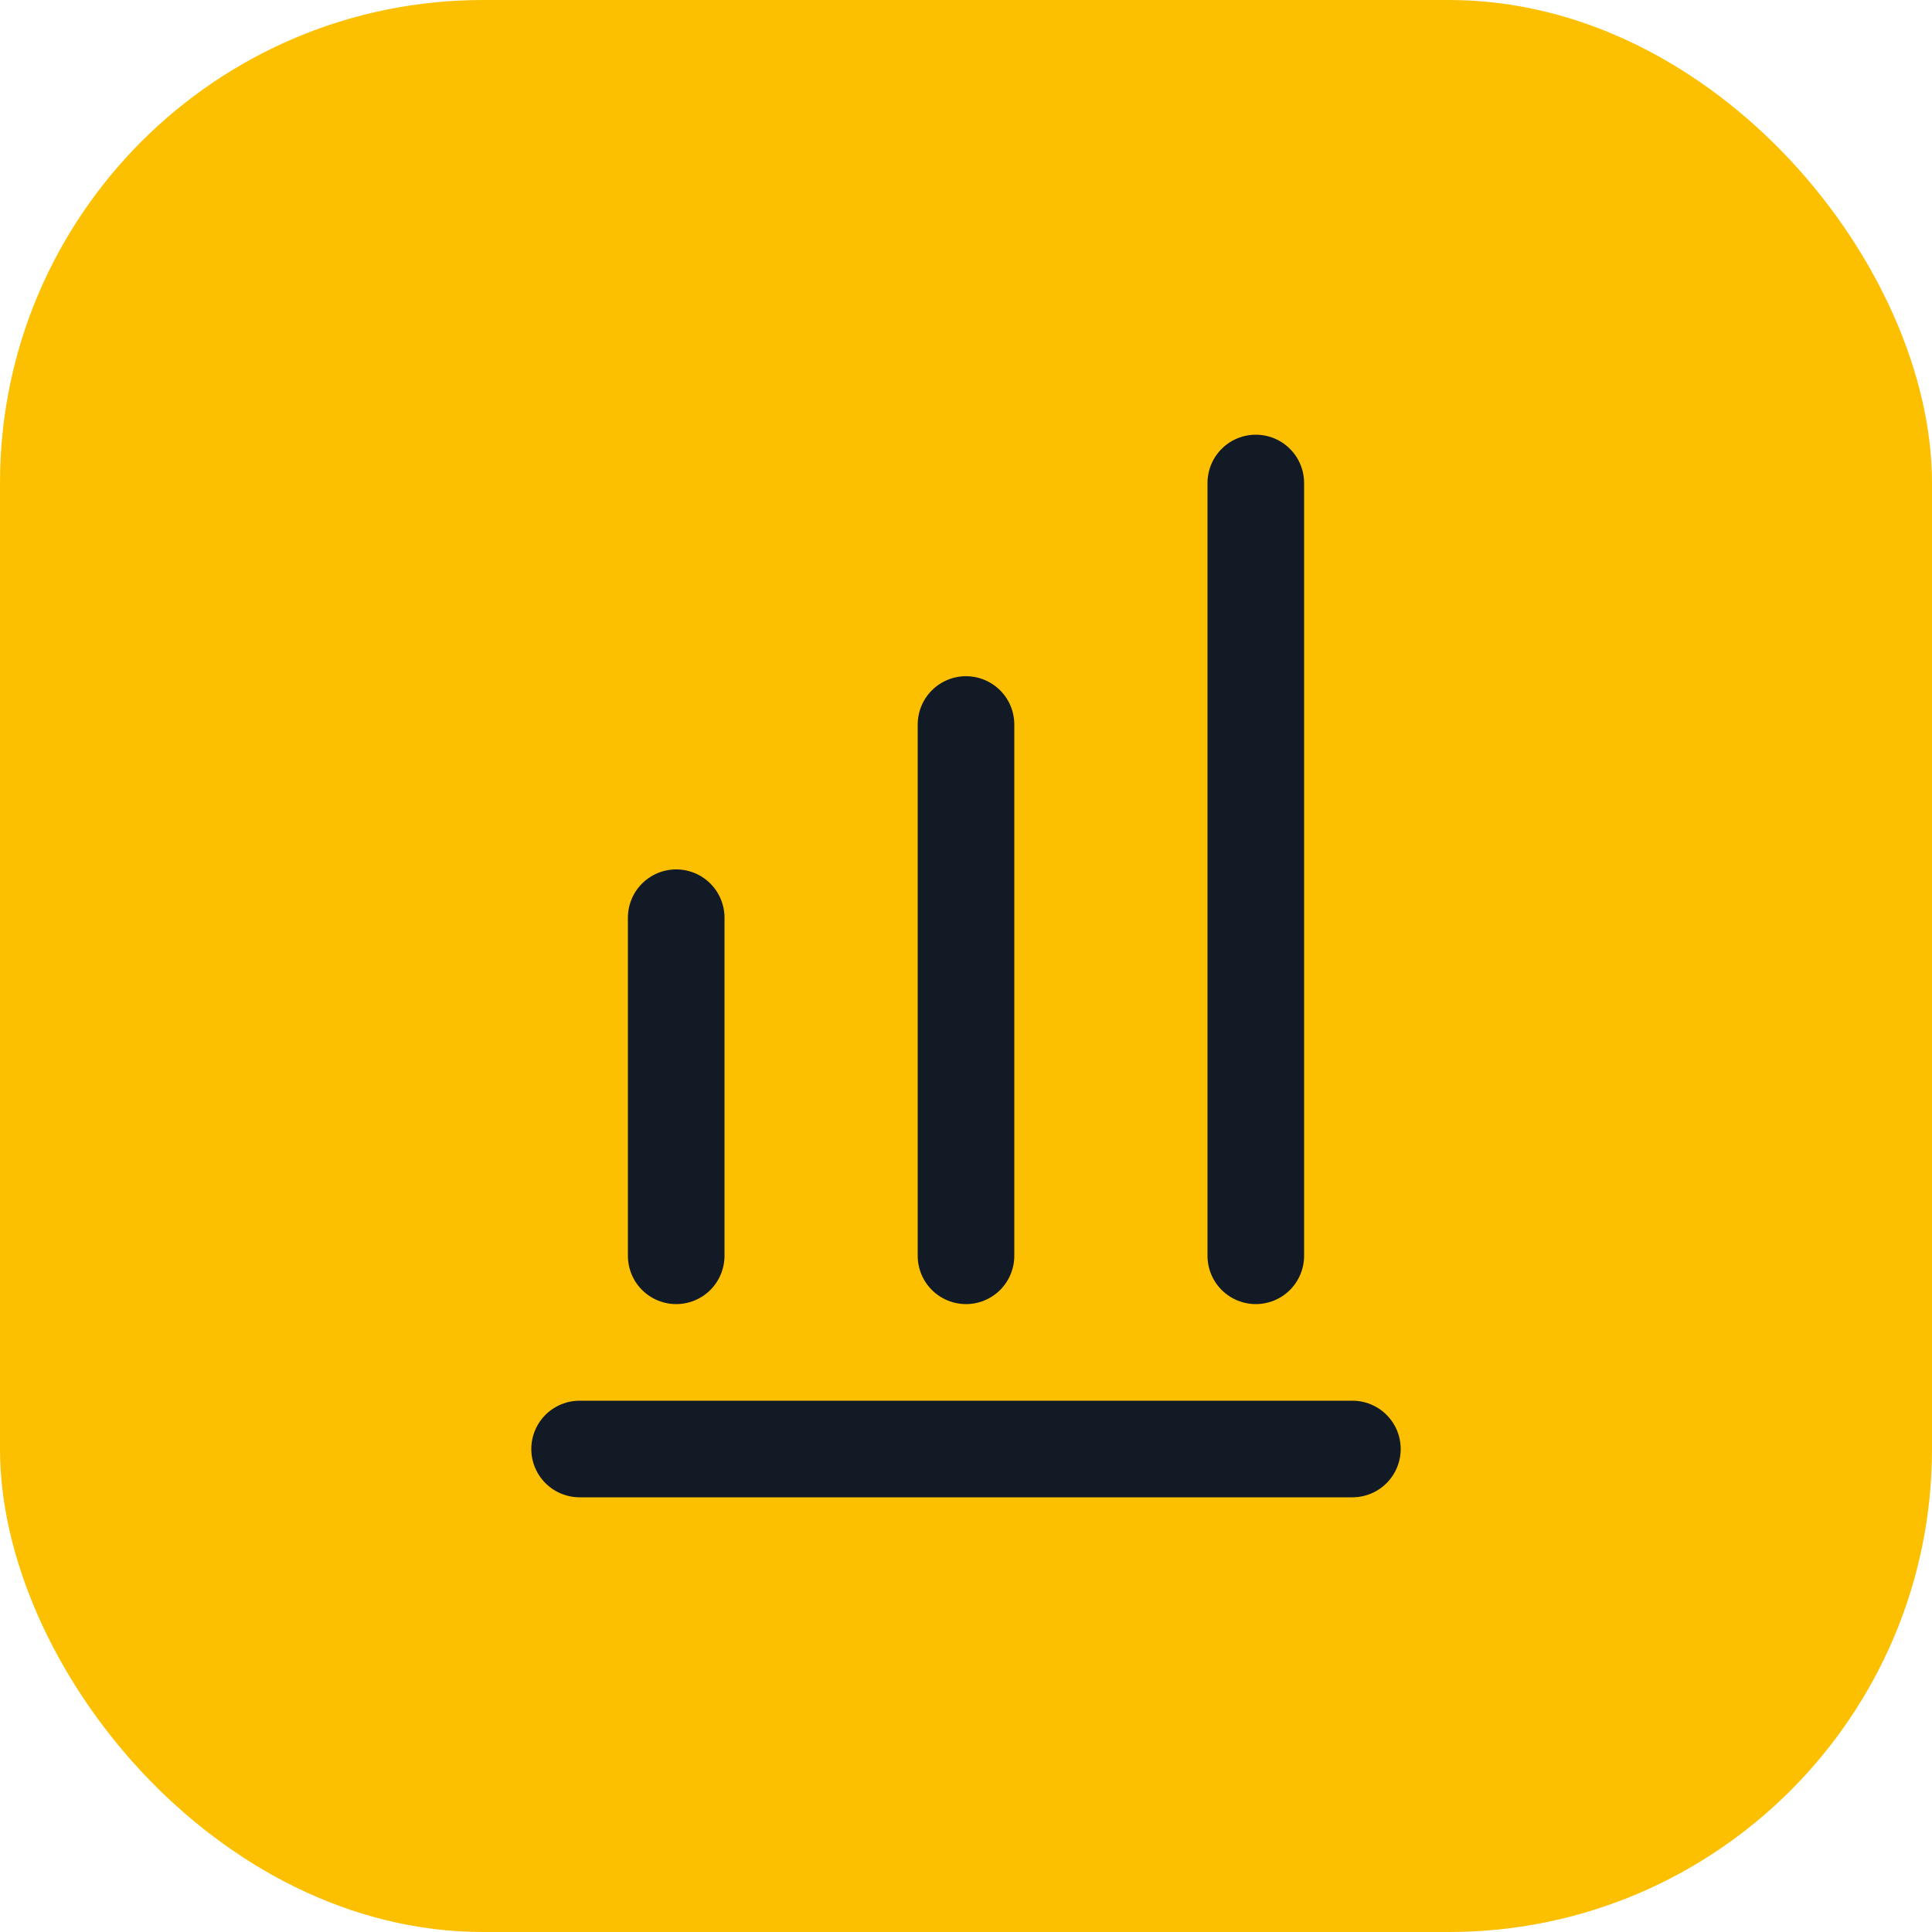
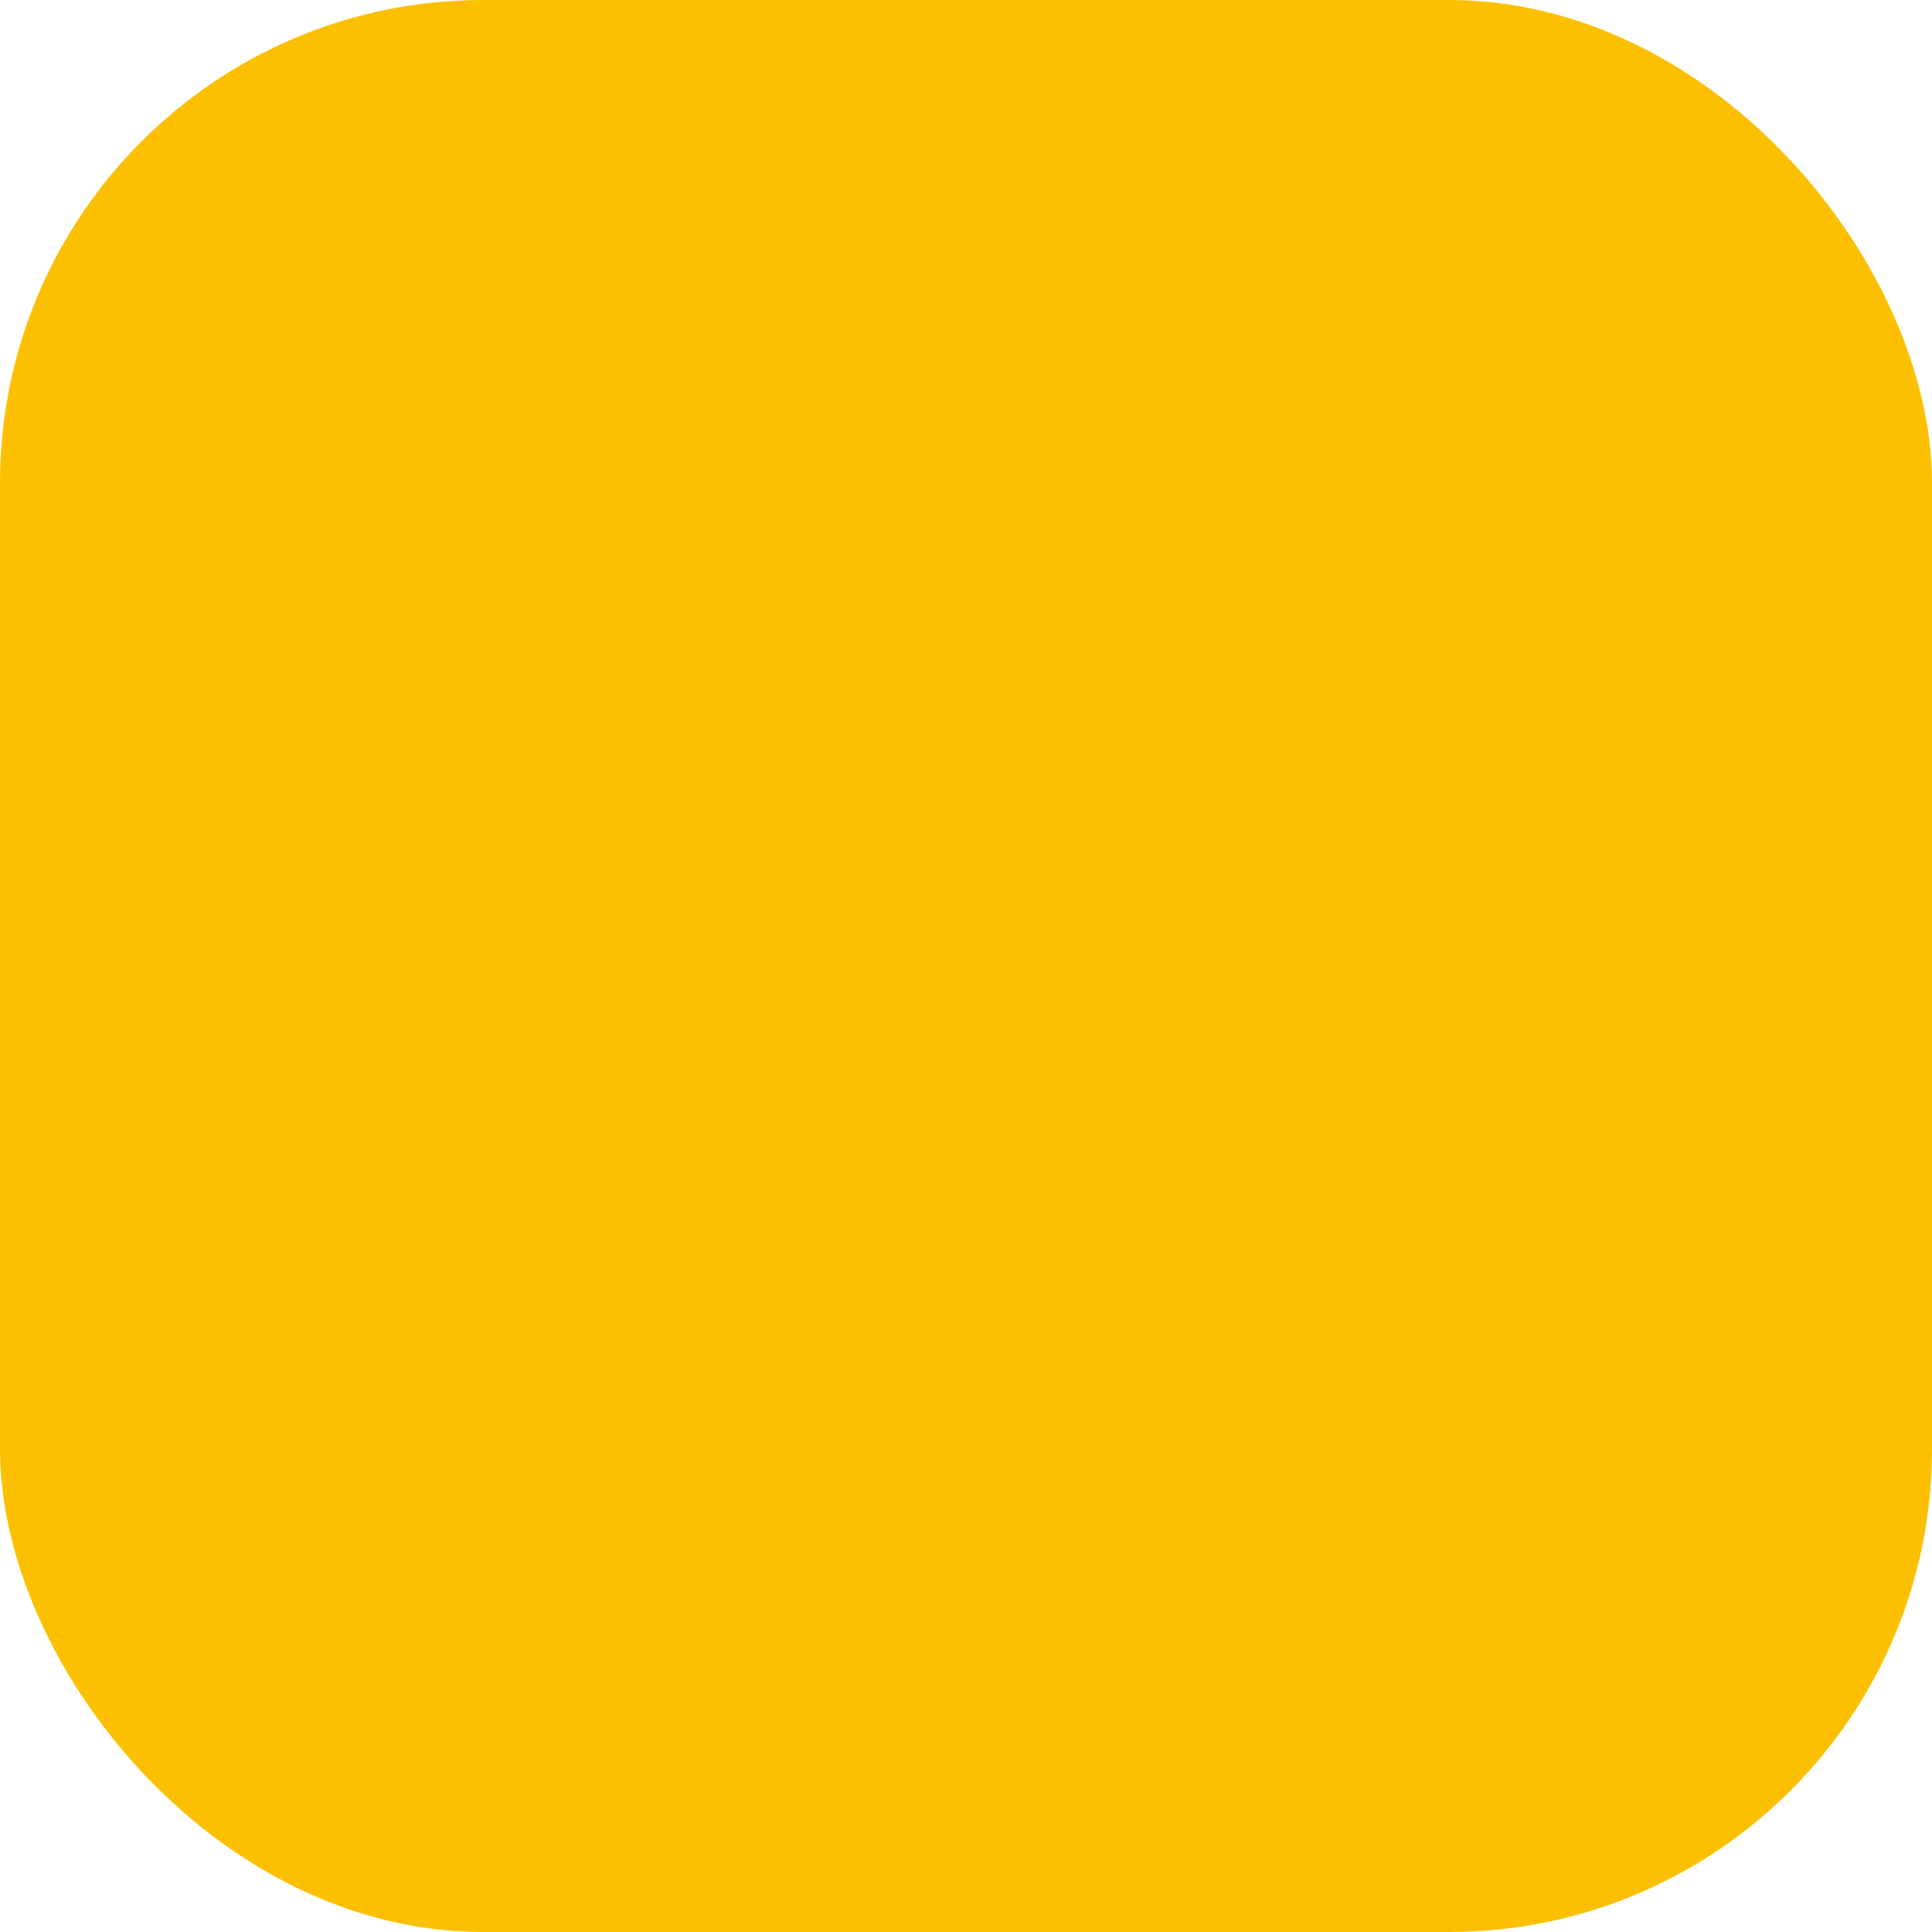
<svg xmlns="http://www.w3.org/2000/svg" width="40" height="40" viewBox="0 0 40 40" fill="none">
  <rect width="40" height="40" rx="10" fill="#FCC001" />
-   <path d="M12 30H28M14 26V19M20 26V15M26 26V10" stroke="#121A26" stroke-width="2" stroke-linecap="round" />
</svg>